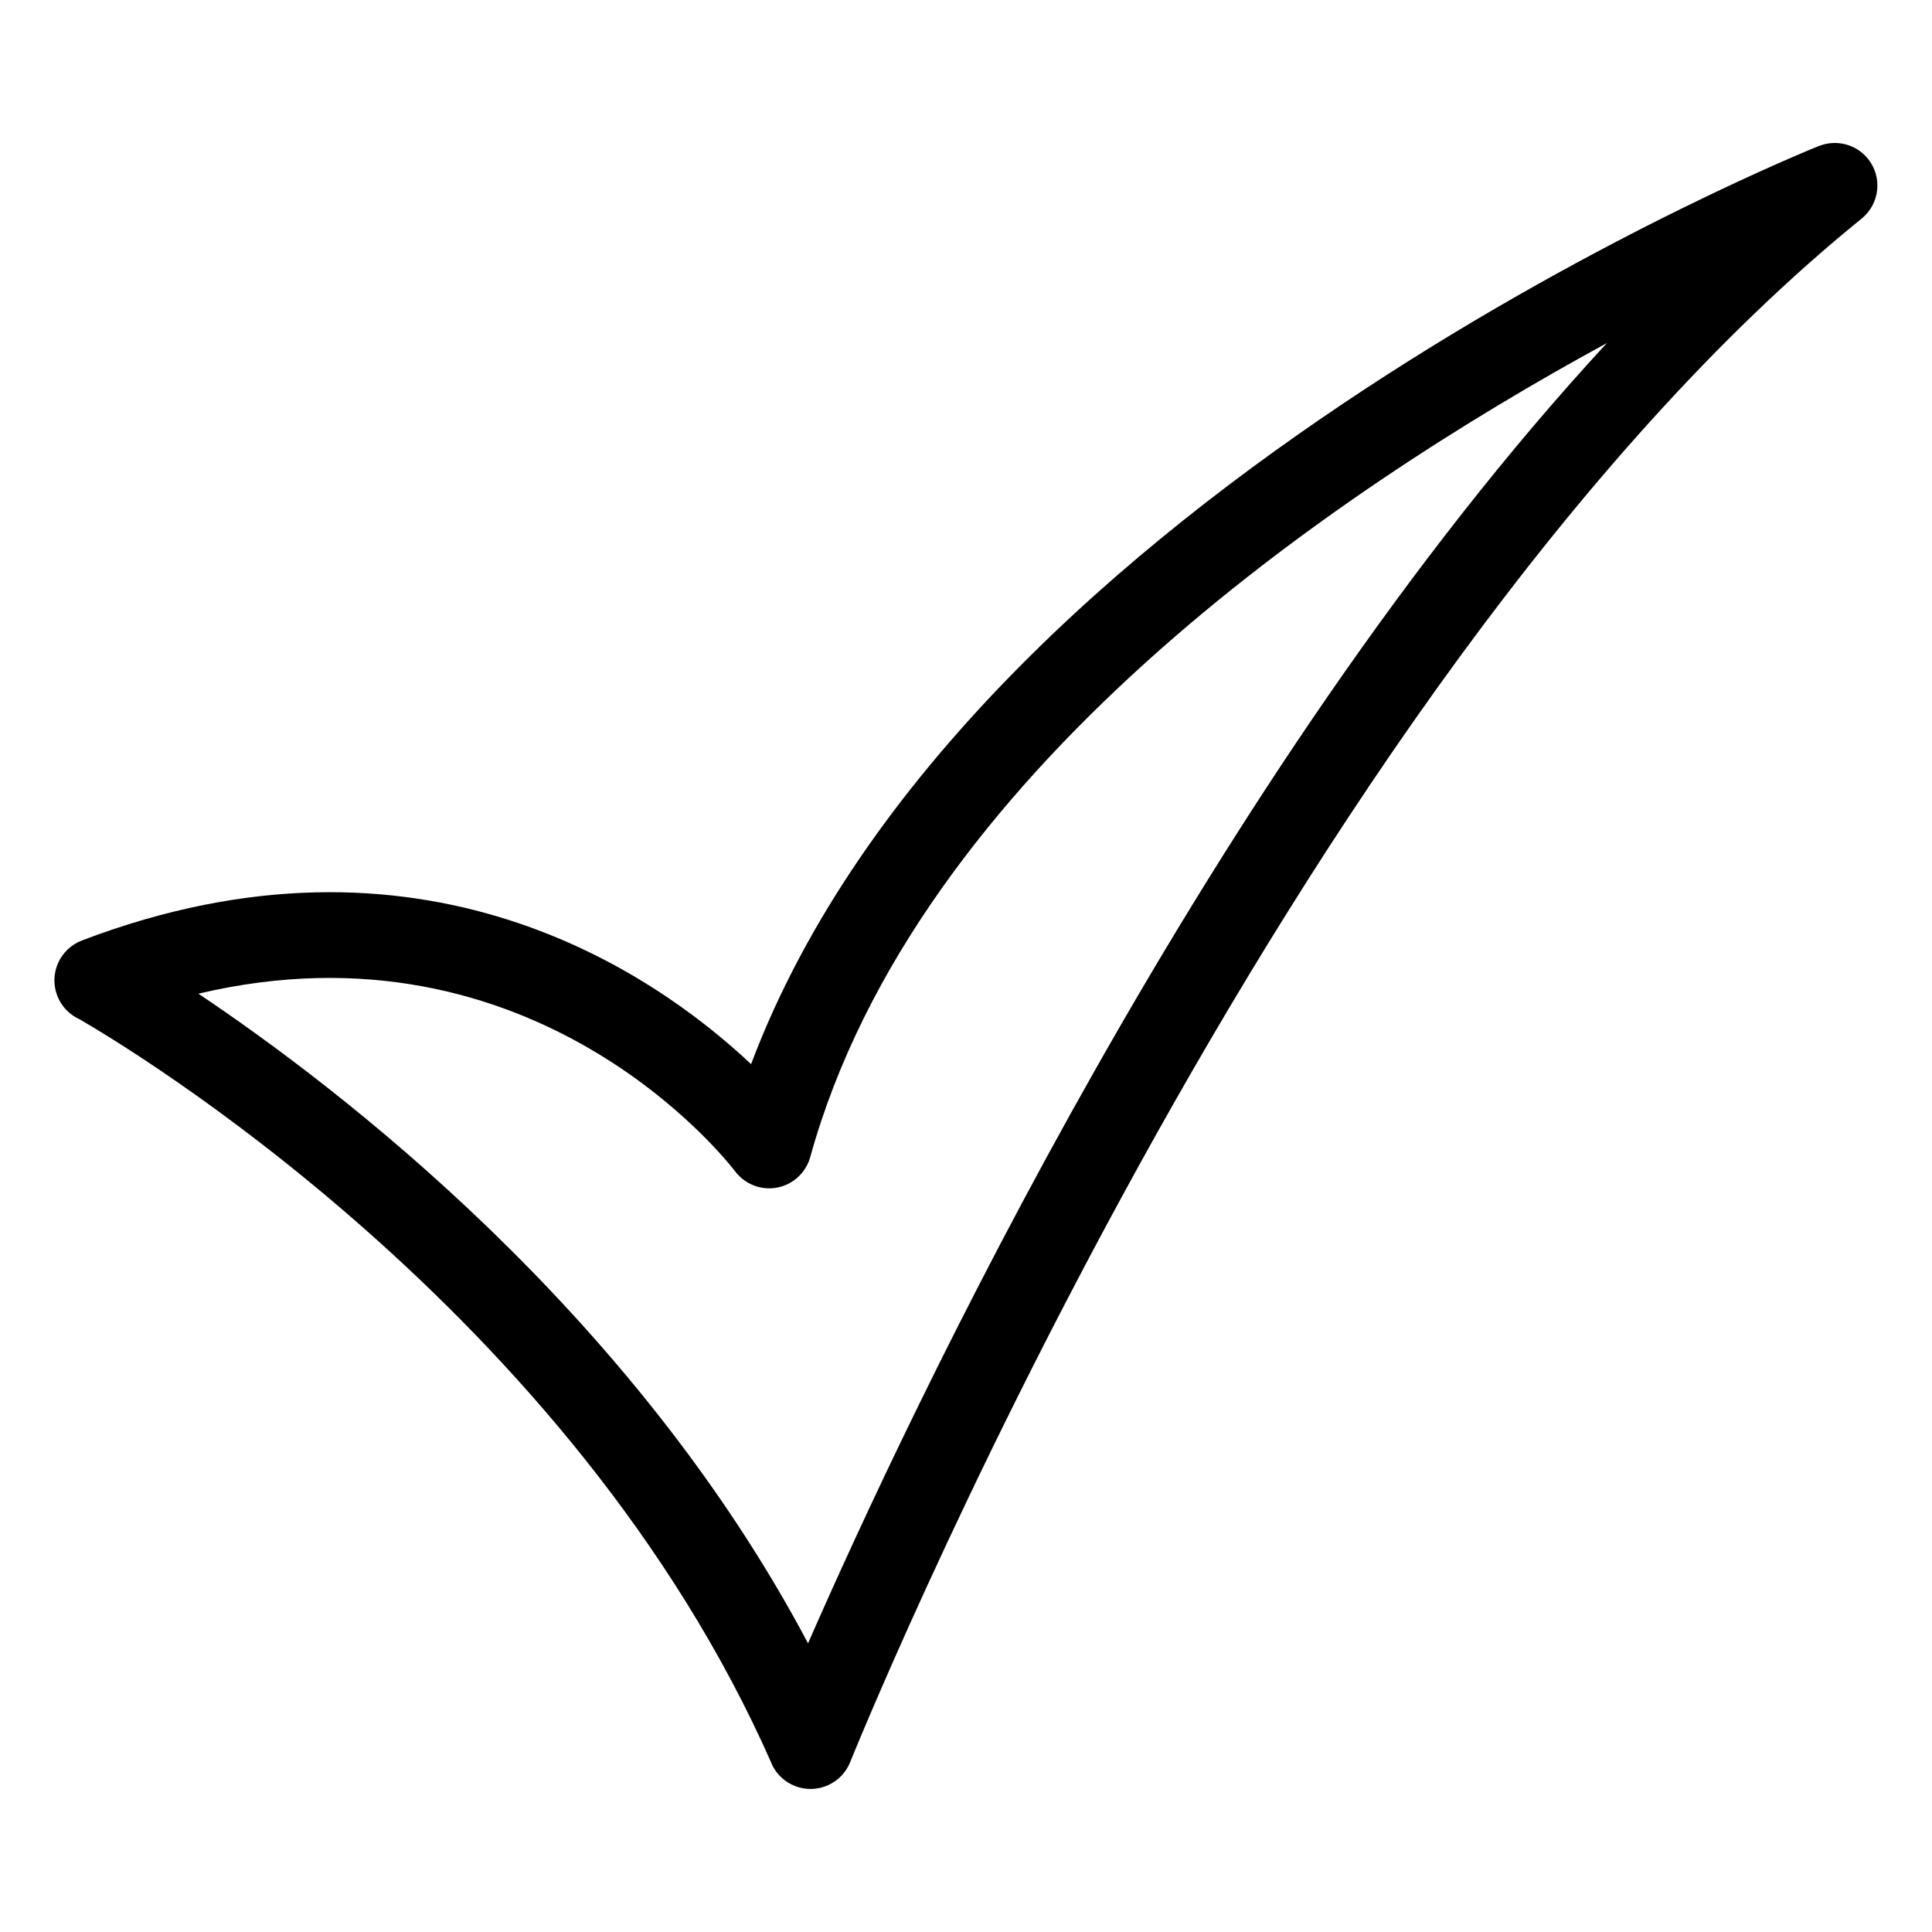
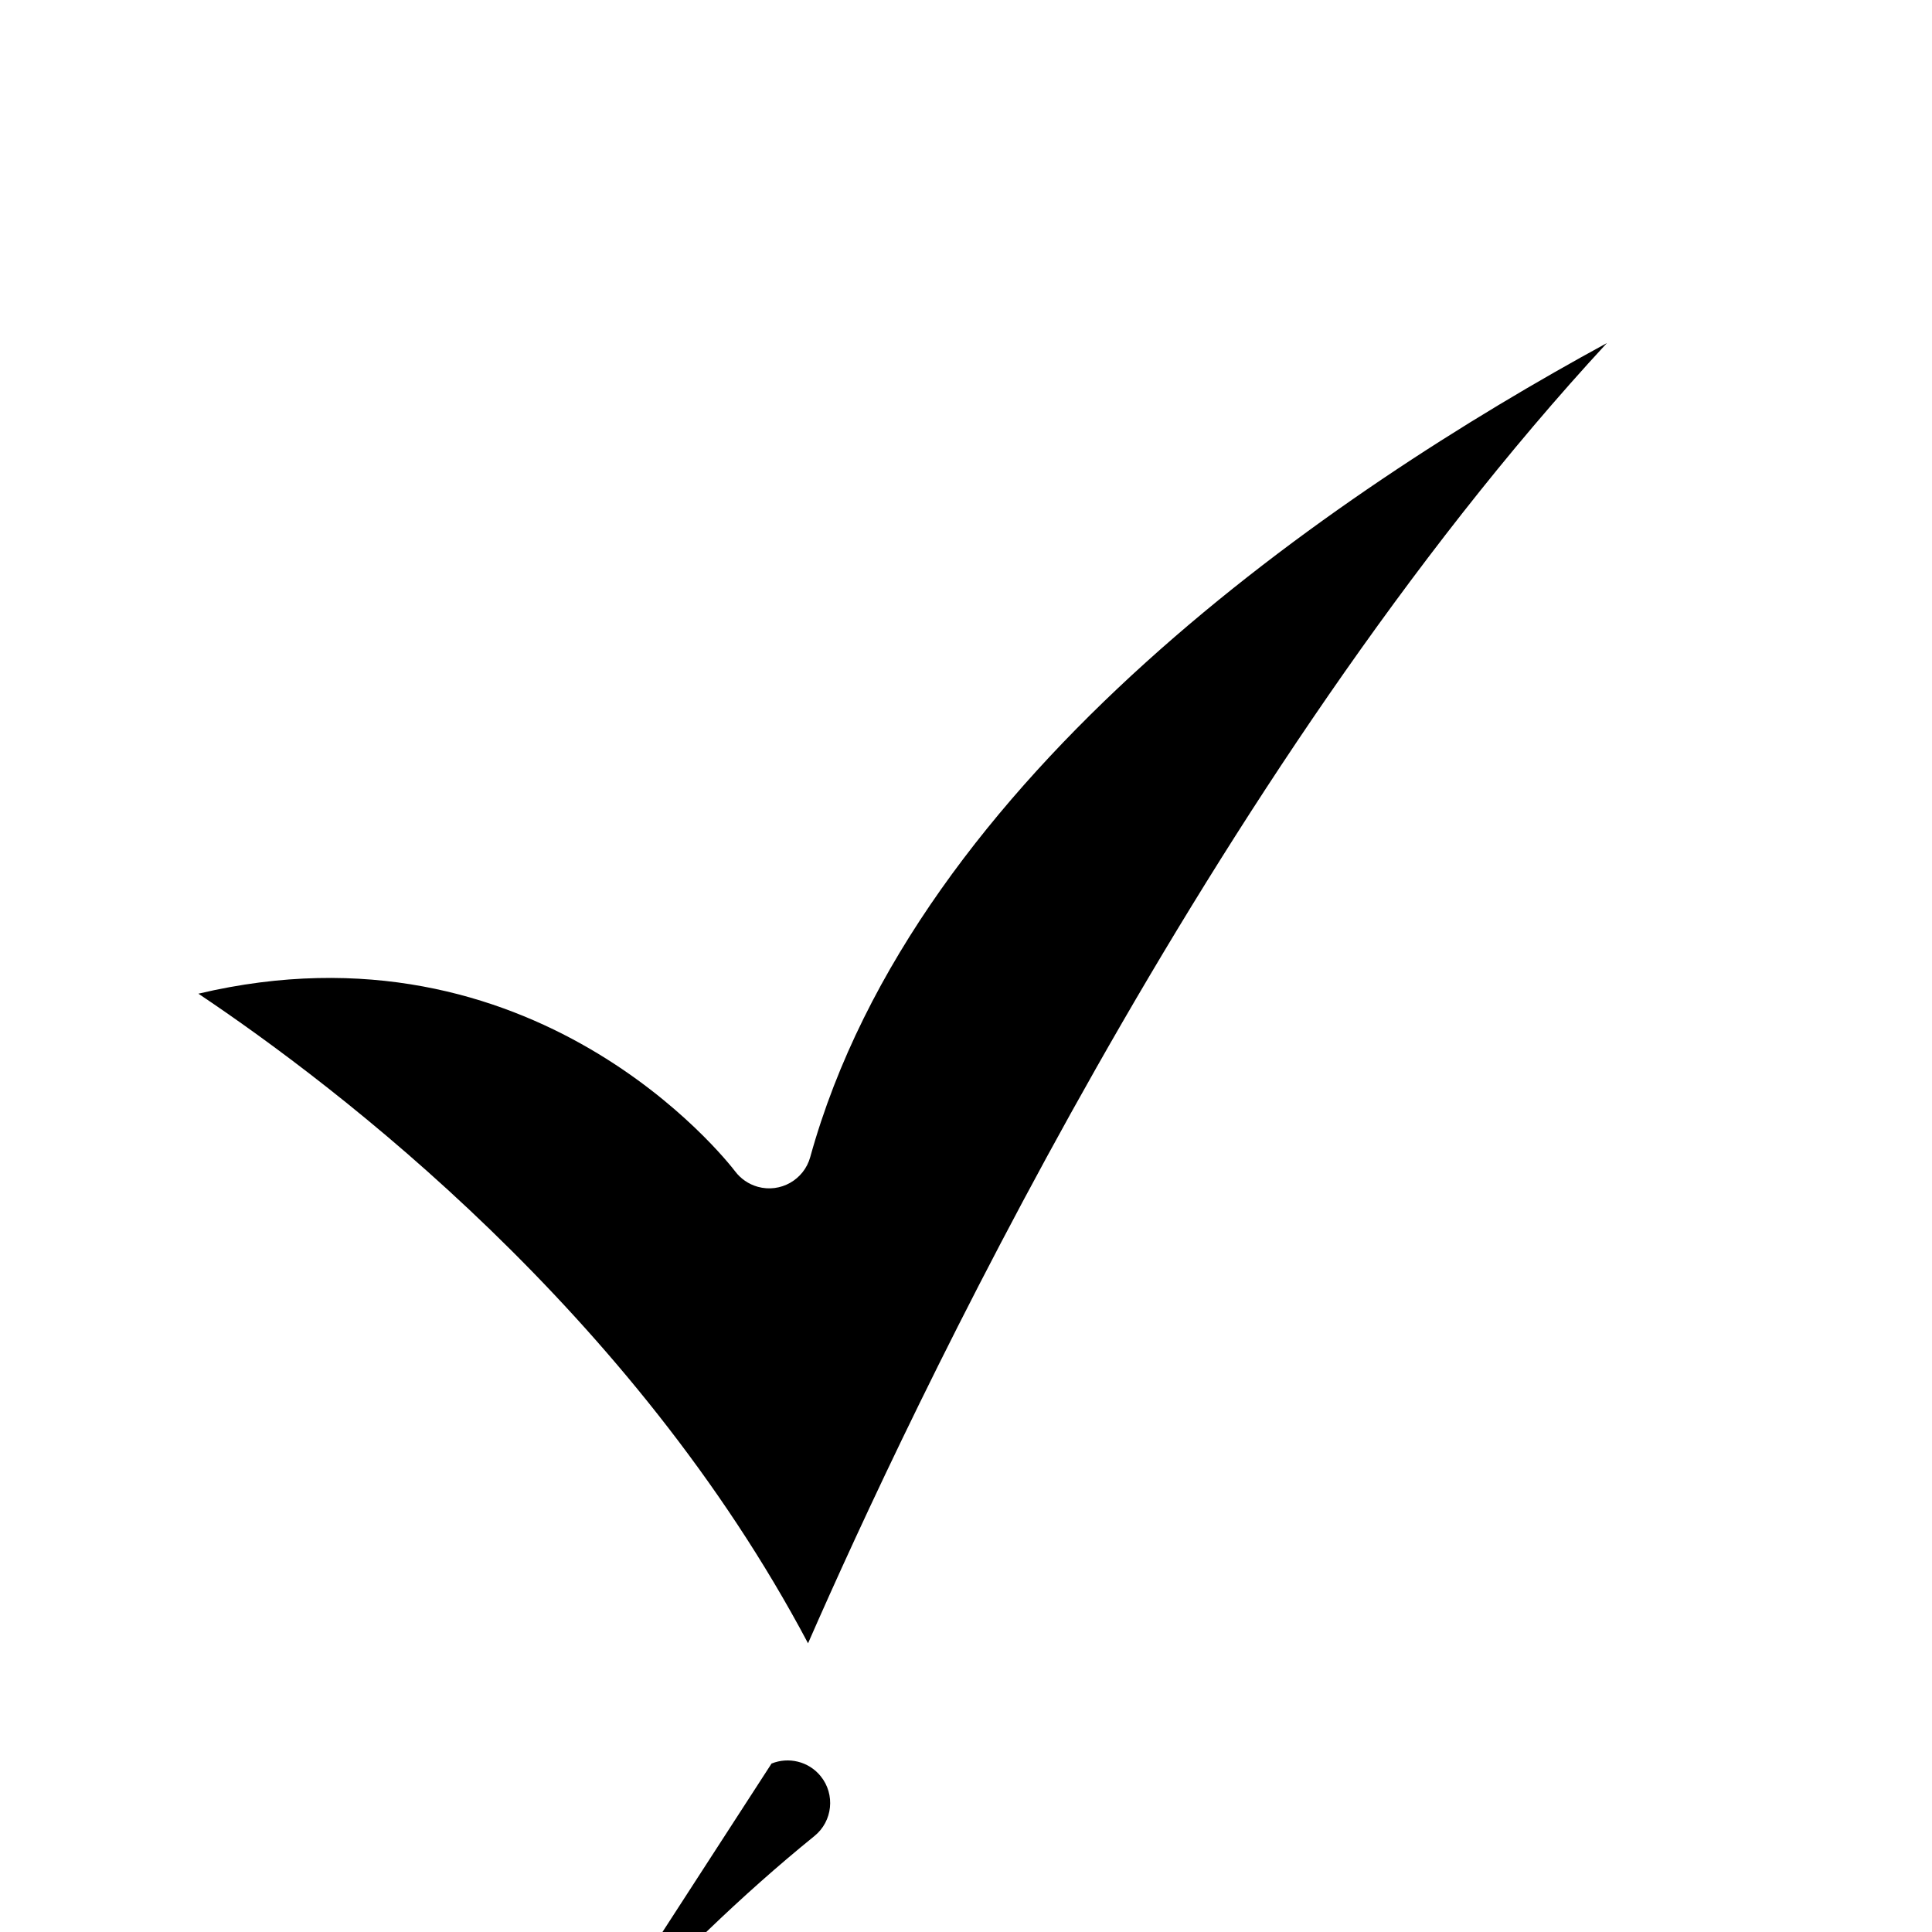
<svg xmlns="http://www.w3.org/2000/svg" fill="#000000" width="800px" height="800px" version="1.1" viewBox="144 144 512 512">
-   <path d="m196.58 407.34c37.332 25 115.04 84.383 161.56 172.15 26.77-61.137 106.32-230.59 211.71-344.58-72.336 39.375-183.08 114.34-211.13 215.73-1.664 6.016-7.891 9.539-13.891 7.875-2.492-0.695-4.566-2.176-6.016-4.098-2.254-2.949-53.277-68.121-142.23-47.082zm151.9 204c-52.992-120.25-172.64-191.03-183.47-197.26-2.602-1.195-4.746-3.371-5.848-6.242-2.223-5.836 0.711-12.379 6.543-14.602 89.793-34.25 151.46 8.418 177.34 32.77 57.738-153.26 282.28-243.04 282.96-243.31v0.016c4.473-1.812 9.793-0.605 13 3.34 3.93 4.836 3.188 11.957-1.648 15.871-153.62 124.51-267.74 408.29-268.07 409.1-1.059 2.629-3.113 4.867-5.926 6.106-5.715 2.523-12.395-0.074-14.918-5.789z" />
+   <path d="m196.58 407.34c37.332 25 115.04 84.383 161.56 172.15 26.77-61.137 106.32-230.59 211.71-344.58-72.336 39.375-183.08 114.34-211.13 215.73-1.664 6.016-7.891 9.539-13.891 7.875-2.492-0.695-4.566-2.176-6.016-4.098-2.254-2.949-53.277-68.121-142.23-47.082zm151.9 204v0.016c4.473-1.812 9.793-0.605 13 3.34 3.93 4.836 3.188 11.957-1.648 15.871-153.62 124.51-267.74 408.29-268.07 409.1-1.059 2.629-3.113 4.867-5.926 6.106-5.715 2.523-12.395-0.074-14.918-5.789z" />
</svg>